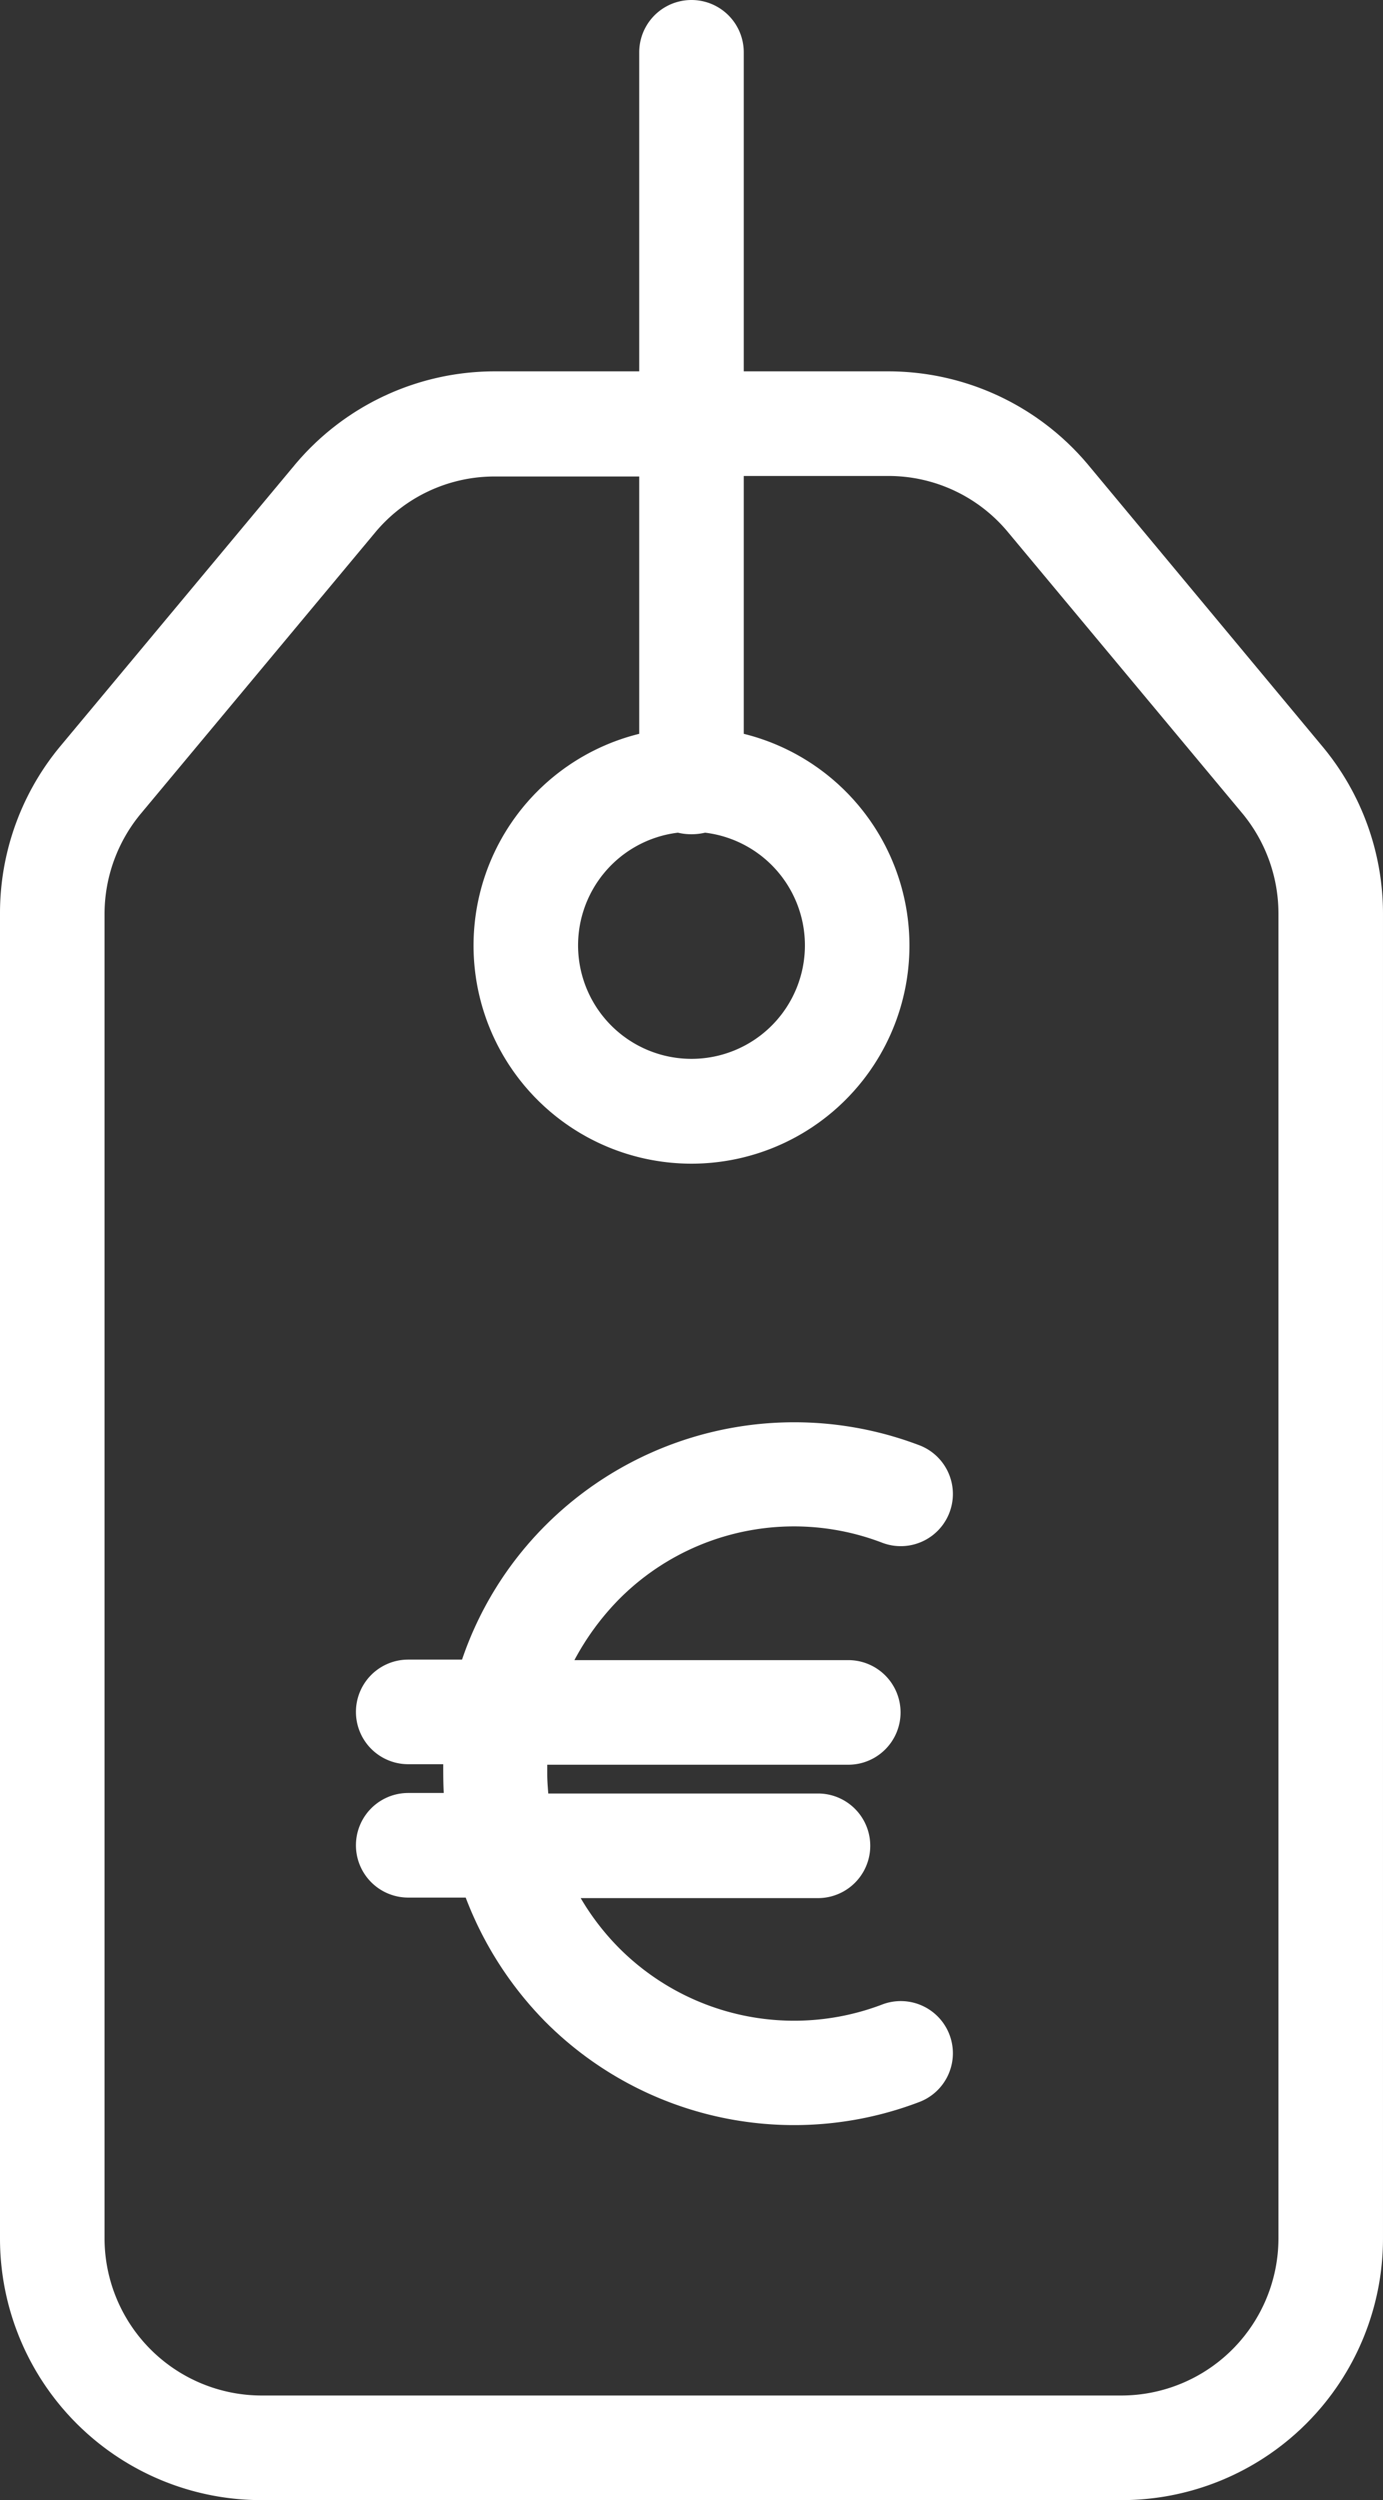
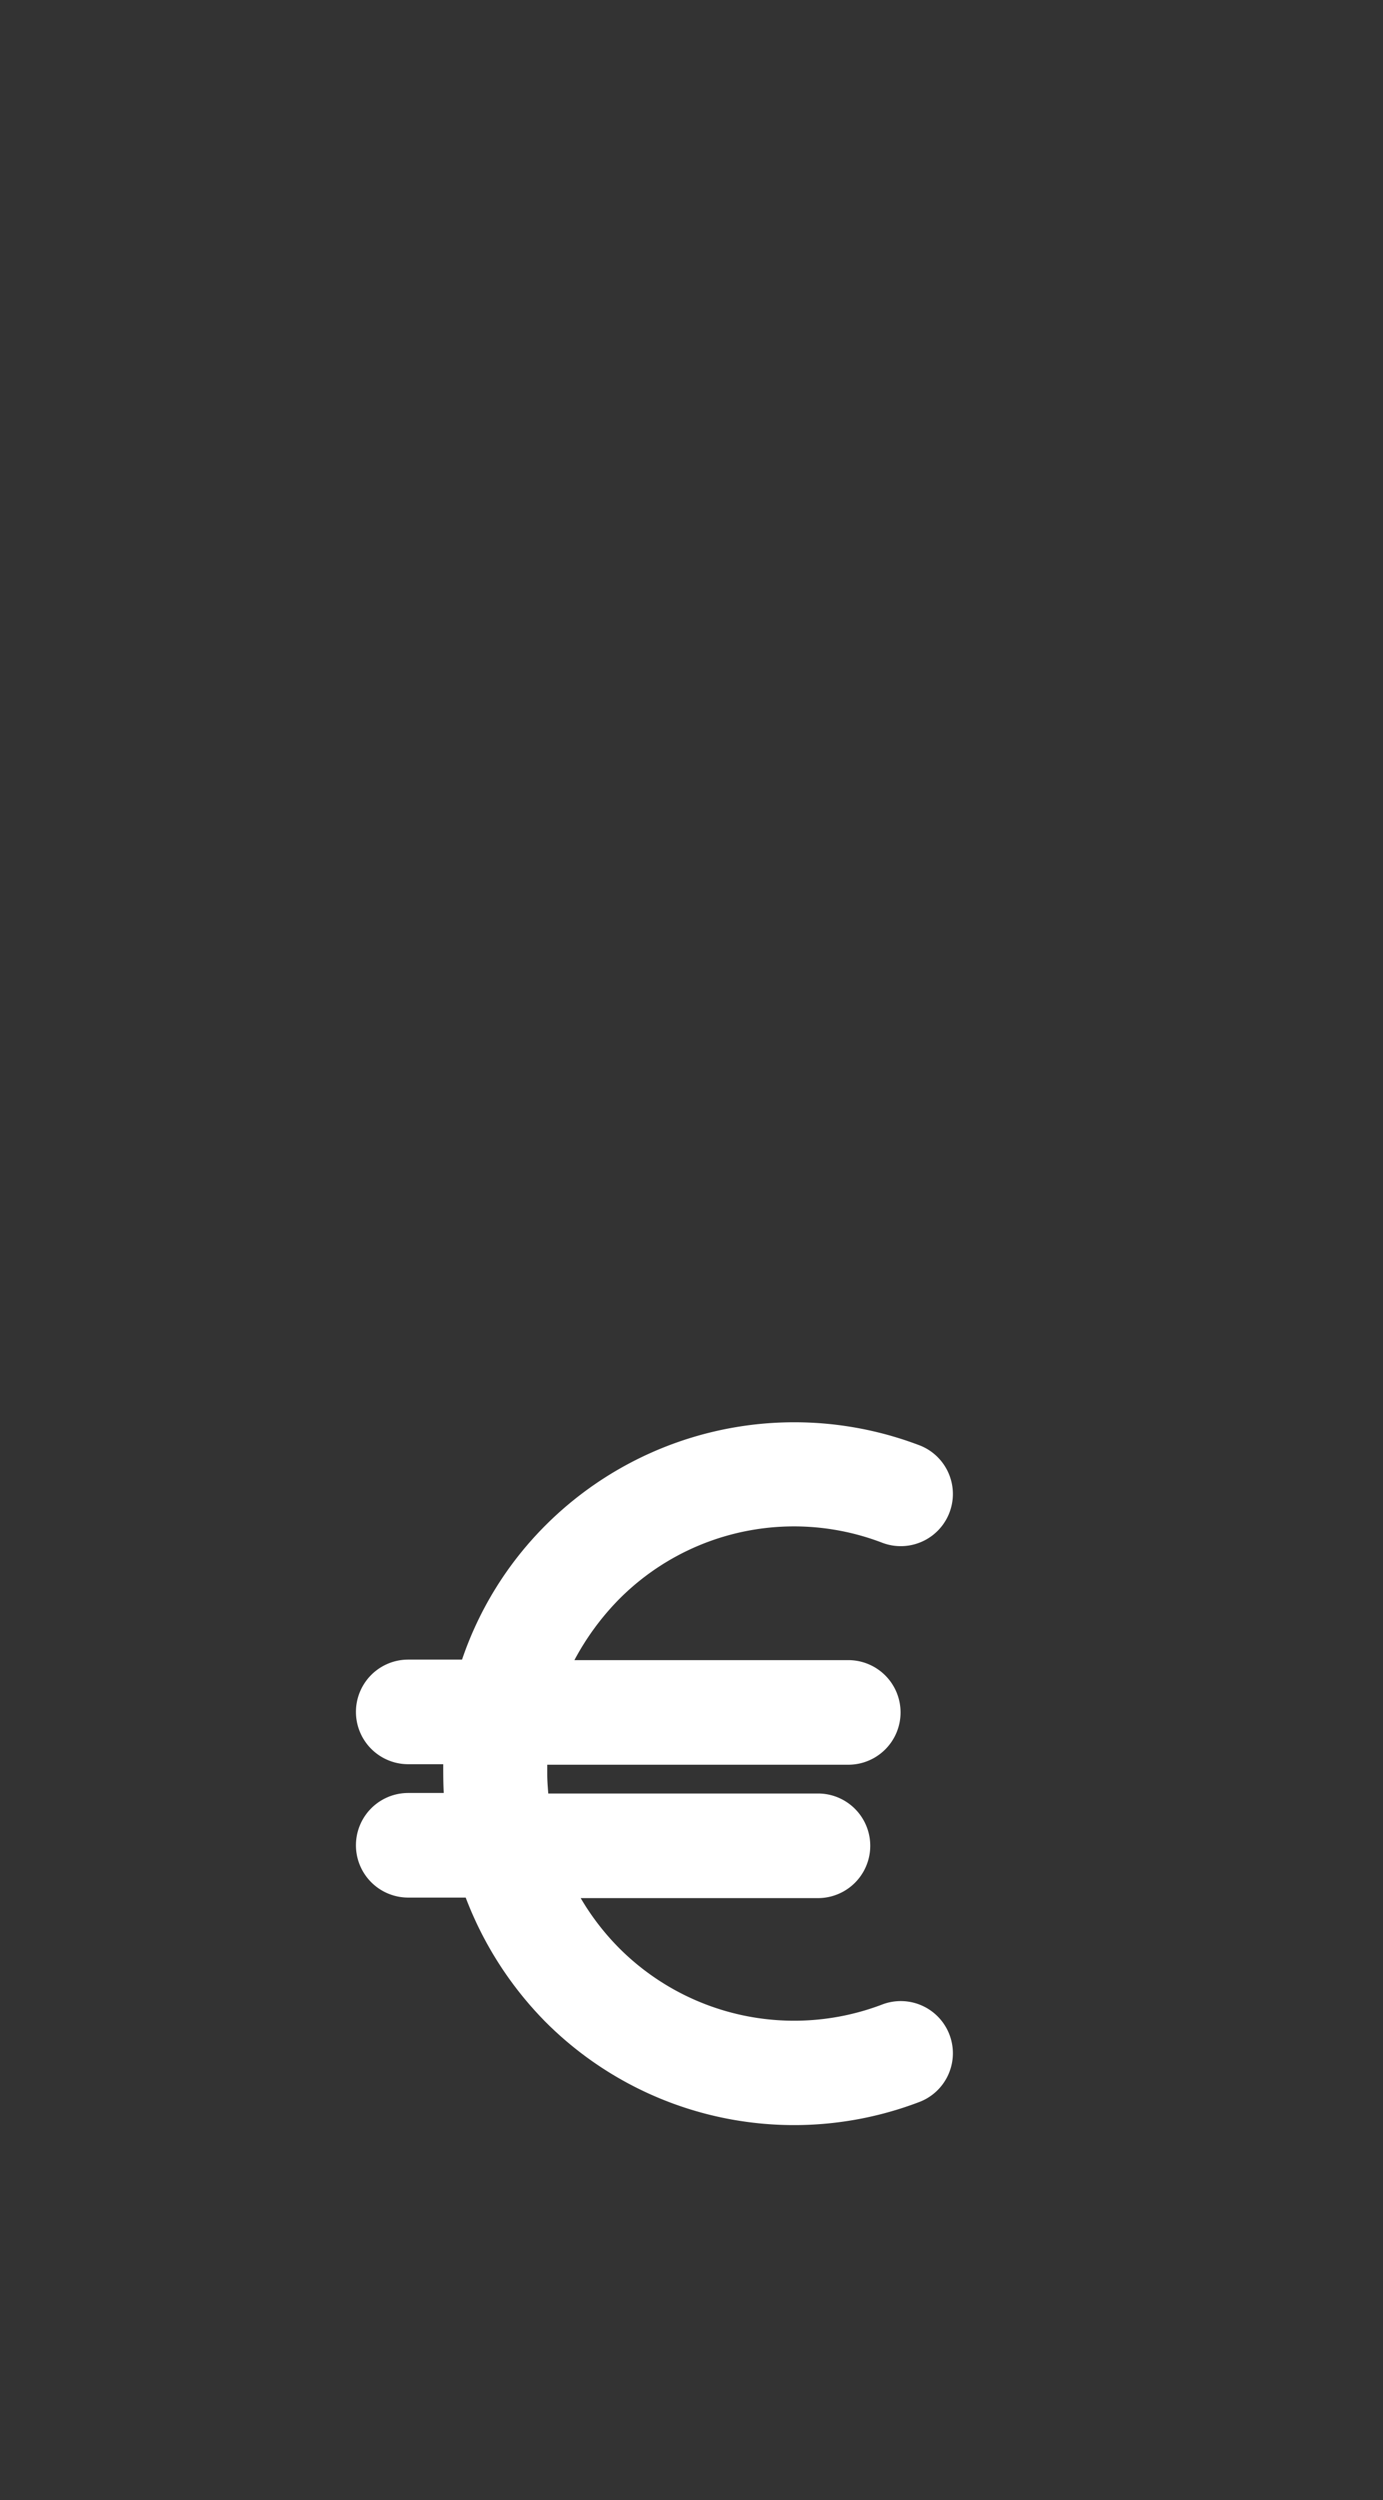
<svg xmlns="http://www.w3.org/2000/svg" width="264.602" height="478" viewBox="0 0 264.602 478">
  <rect x="0" y="0" width="264.602" height="478" fill="#333333" stroke="none" />
  <g id="prijzen" transform="translate(0)">
-     <path id="Path_22" data-name="Path 22" d="M208.3,89a49.9,49.9,0,0,0-38.4-18H142.3V10a10,10,0,0,0-20,0V71H94.7A49.886,49.886,0,0,0,56.3,89L11.6,142.6A49.92,49.92,0,0,0,0,174.6V428a50.021,50.021,0,0,0,50,50H214.6a50.021,50.021,0,0,0,50-50V174.7a49.936,49.936,0,0,0-11.6-32Zm36.3,339a30.091,30.091,0,0,1-30,30H50a30.088,30.088,0,0,1-30-30V174.7a30.063,30.063,0,0,1,7-19.2l44.7-53.6a29.728,29.728,0,0,1,23-10.8h27.6v49.2a41.7,41.7,0,1,0,20,0V91h27.6a29.714,29.714,0,0,1,23,10.8l44.7,53.6a30.066,30.066,0,0,1,7,19.2ZM129.7,159.2a11.012,11.012,0,0,0,2.6.3,11.4,11.4,0,0,0,2.6-.3,21.7,21.7,0,1,1-5.2,0Zm0,0" fill="#fff" />
    <path id="Path_23" data-name="Path 23" d="M168.9,295a9.974,9.974,0,0,0,7.2-18.6,67.327,67.327,0,0,0-71.7,15.2,66.523,66.523,0,0,0-16,25.7H78.1a10,10,0,0,0,0,20h6.7c0,1.8,0,3.7.1,5.5H78.1a10,10,0,0,0,0,20h11a68.354,68.354,0,0,0,15.3,23.8,67.185,67.185,0,0,0,71.7,15.2,9.974,9.974,0,0,0-7.2-18.6,47.312,47.312,0,0,1-50.4-10.7,48.113,48.113,0,0,1-7.4-9.6h45.4a10,10,0,0,0,0-20H104.9c-.1-1.2-.2-2.5-.2-3.7v-1.8h57.6a10,10,0,0,0,0-20H109.9a50.181,50.181,0,0,1,8.5-11.6A47.178,47.178,0,0,1,168.9,295Zm0,0" fill="#fff" />
  </g>
</svg>